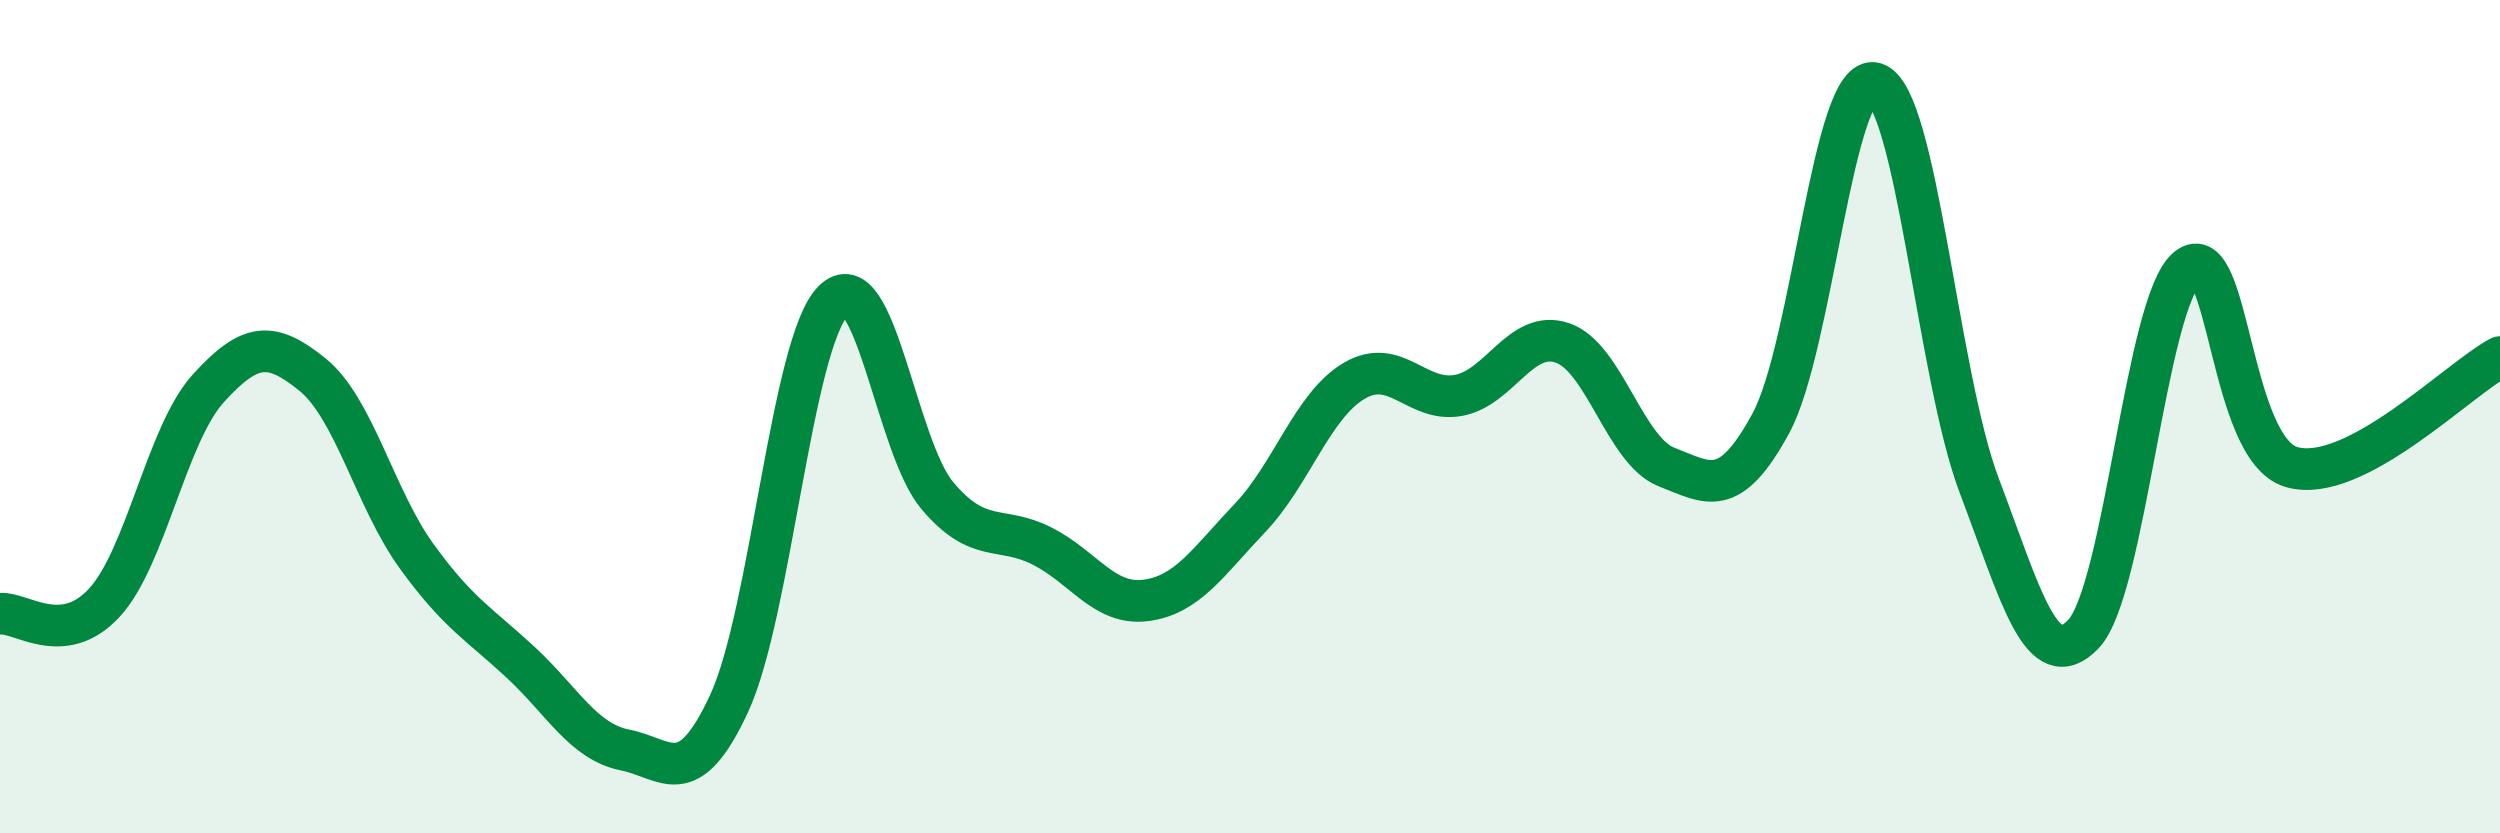
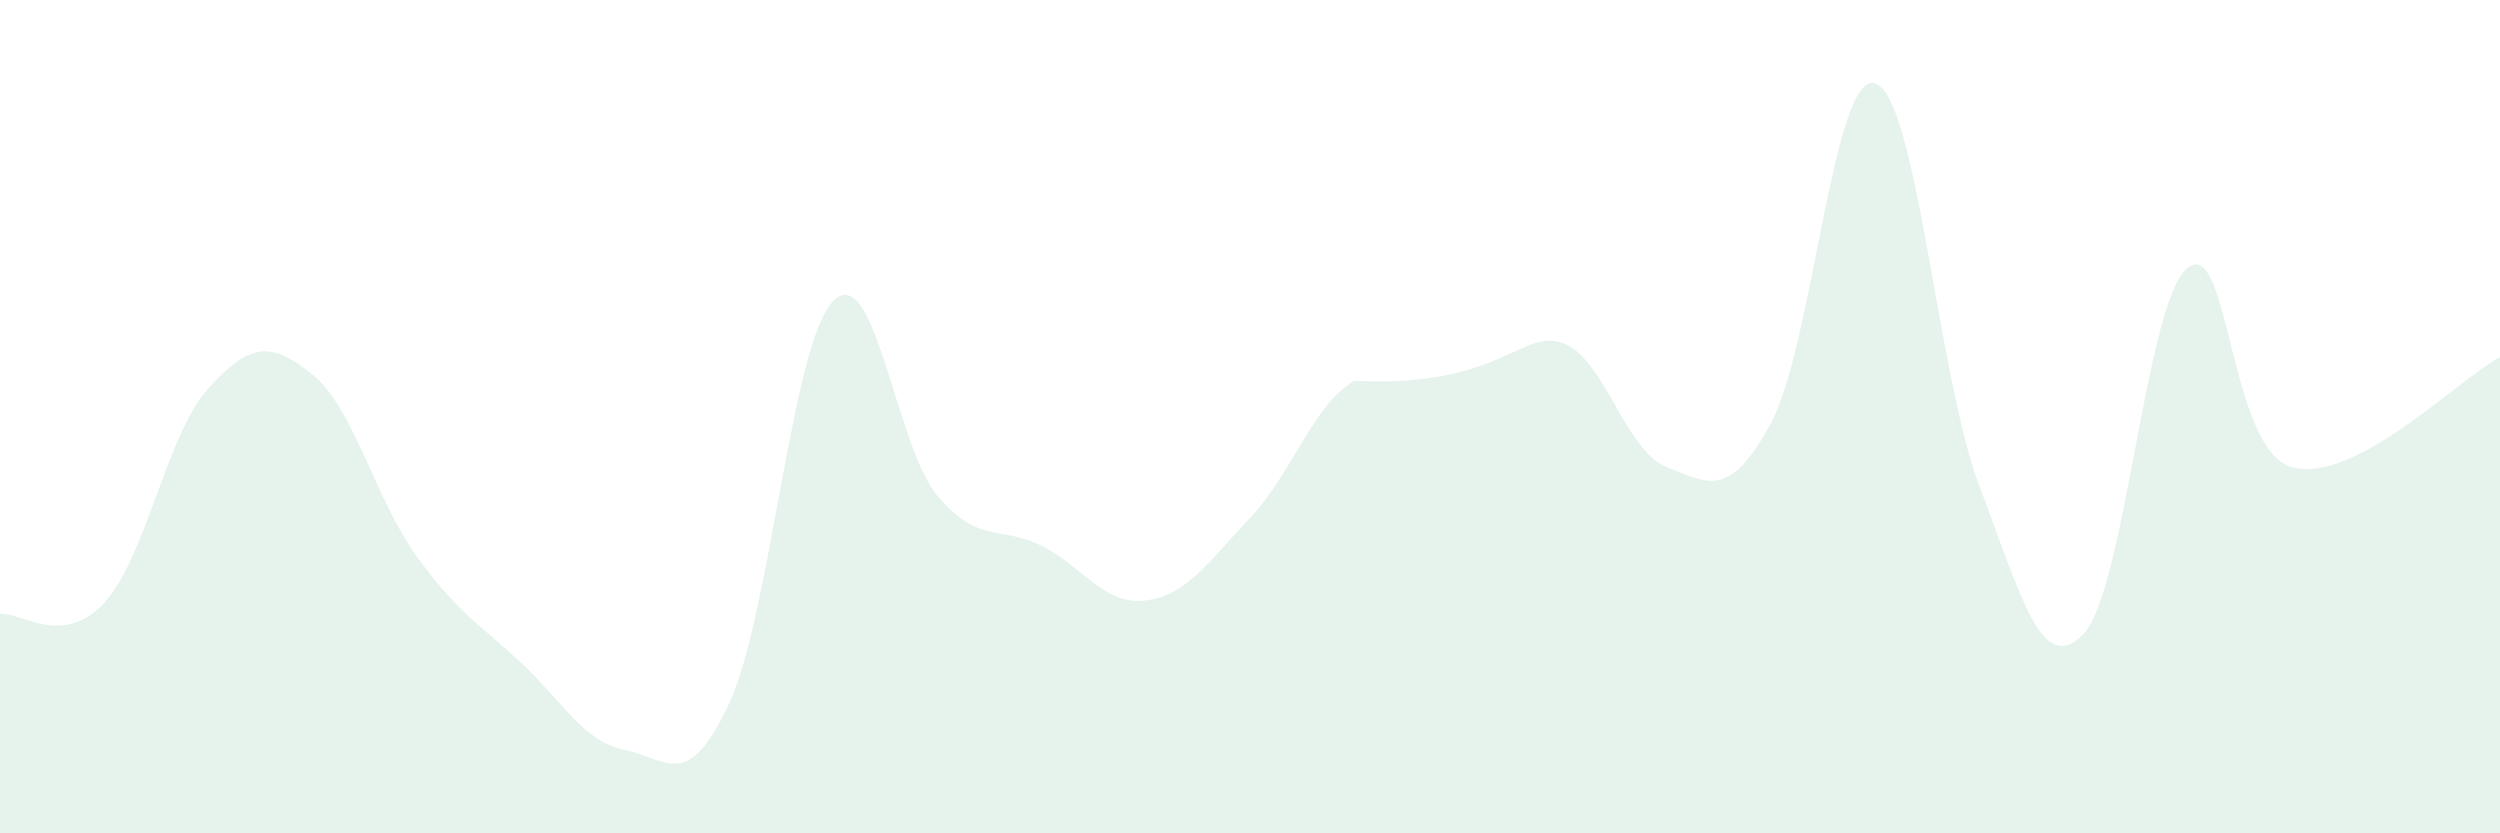
<svg xmlns="http://www.w3.org/2000/svg" width="60" height="20" viewBox="0 0 60 20">
-   <path d="M 0,14.73 C 0.5,14.68 1.5,15.55 2.5,14.47 C 3.5,13.39 4,10.42 5,9.32 C 6,8.22 6.5,8.18 7.5,8.99 C 8.5,9.8 9,11.97 10,13.35 C 11,14.73 11.5,14.97 12.5,15.9 C 13.5,16.83 14,17.8 15,18 C 16,18.2 16.5,19.04 17.5,16.88 C 18.5,14.72 19,8.22 20,7.22 C 21,6.22 21.5,10.72 22.5,11.9 C 23.5,13.08 24,12.6 25,13.1 C 26,13.6 26.5,14.54 27.5,14.41 C 28.5,14.28 29,13.48 30,12.43 C 31,11.38 31.5,9.73 32.5,9.14 C 33.5,8.55 34,9.67 35,9.49 C 36,9.31 36.5,7.89 37.5,8.23 C 38.5,8.57 39,10.82 40,11.21 C 41,11.6 41.5,12 42.5,10.16 C 43.5,8.32 44,1.7 45,2 C 46,2.3 46.5,9.01 47.5,11.65 C 48.5,14.29 49,16.26 50,15.22 C 51,14.18 51.5,7.23 52.5,6.43 C 53.5,5.63 53.5,10.78 55,11.21 C 56.5,11.64 59,9.1 60,8.57L60 20L0 20Z" fill="#008740" opacity="0.1" stroke-linecap="round" stroke-linejoin="round" />
-   <path d="M 0,14.73 C 0.5,14.68 1.5,15.55 2.5,14.47 C 3.5,13.39 4,10.42 5,9.32 C 6,8.22 6.5,8.18 7.5,8.99 C 8.5,9.8 9,11.97 10,13.35 C 11,14.73 11.5,14.97 12.5,15.9 C 13.5,16.83 14,17.8 15,18 C 16,18.2 16.5,19.04 17.5,16.88 C 18.5,14.72 19,8.22 20,7.22 C 21,6.22 21.5,10.72 22.5,11.9 C 23.5,13.08 24,12.6 25,13.1 C 26,13.6 26.5,14.54 27.5,14.41 C 28.5,14.28 29,13.48 30,12.43 C 31,11.38 31.5,9.73 32.5,9.14 C 33.5,8.55 34,9.67 35,9.49 C 36,9.31 36.5,7.89 37.5,8.23 C 38.5,8.57 39,10.82 40,11.21 C 41,11.6 41.5,12 42.5,10.16 C 43.5,8.32 44,1.7 45,2 C 46,2.3 46.5,9.01 47.5,11.65 C 48.5,14.29 49,16.26 50,15.22 C 51,14.18 51.5,7.23 52.5,6.43 C 53.5,5.63 53.5,10.78 55,11.21 C 56.5,11.64 59,9.1 60,8.57" stroke="#008740" stroke-width="1" fill="none" stroke-linecap="round" stroke-linejoin="round" />
+   <path d="M 0,14.73 C 0.5,14.68 1.5,15.55 2.5,14.47 C 3.5,13.39 4,10.42 5,9.32 C 6,8.22 6.5,8.18 7.5,8.99 C 8.5,9.8 9,11.97 10,13.35 C 11,14.73 11.5,14.97 12.5,15.9 C 13.5,16.83 14,17.8 15,18 C 16,18.2 16.5,19.04 17.5,16.88 C 18.5,14.72 19,8.22 20,7.22 C 21,6.22 21.5,10.72 22.5,11.9 C 23.5,13.08 24,12.6 25,13.1 C 26,13.6 26.5,14.54 27.5,14.41 C 28.5,14.28 29,13.48 30,12.43 C 31,11.38 31.5,9.73 32.5,9.14 C 36,9.31 36.5,7.89 37.5,8.23 C 38.5,8.57 39,10.82 40,11.21 C 41,11.6 41.5,12 42.5,10.16 C 43.5,8.32 44,1.7 45,2 C 46,2.3 46.5,9.01 47.5,11.65 C 48.5,14.29 49,16.26 50,15.22 C 51,14.18 51.5,7.23 52.5,6.43 C 53.5,5.63 53.5,10.78 55,11.21 C 56.5,11.64 59,9.1 60,8.57L60 20L0 20Z" fill="#008740" opacity="0.1" stroke-linecap="round" stroke-linejoin="round" />
</svg>